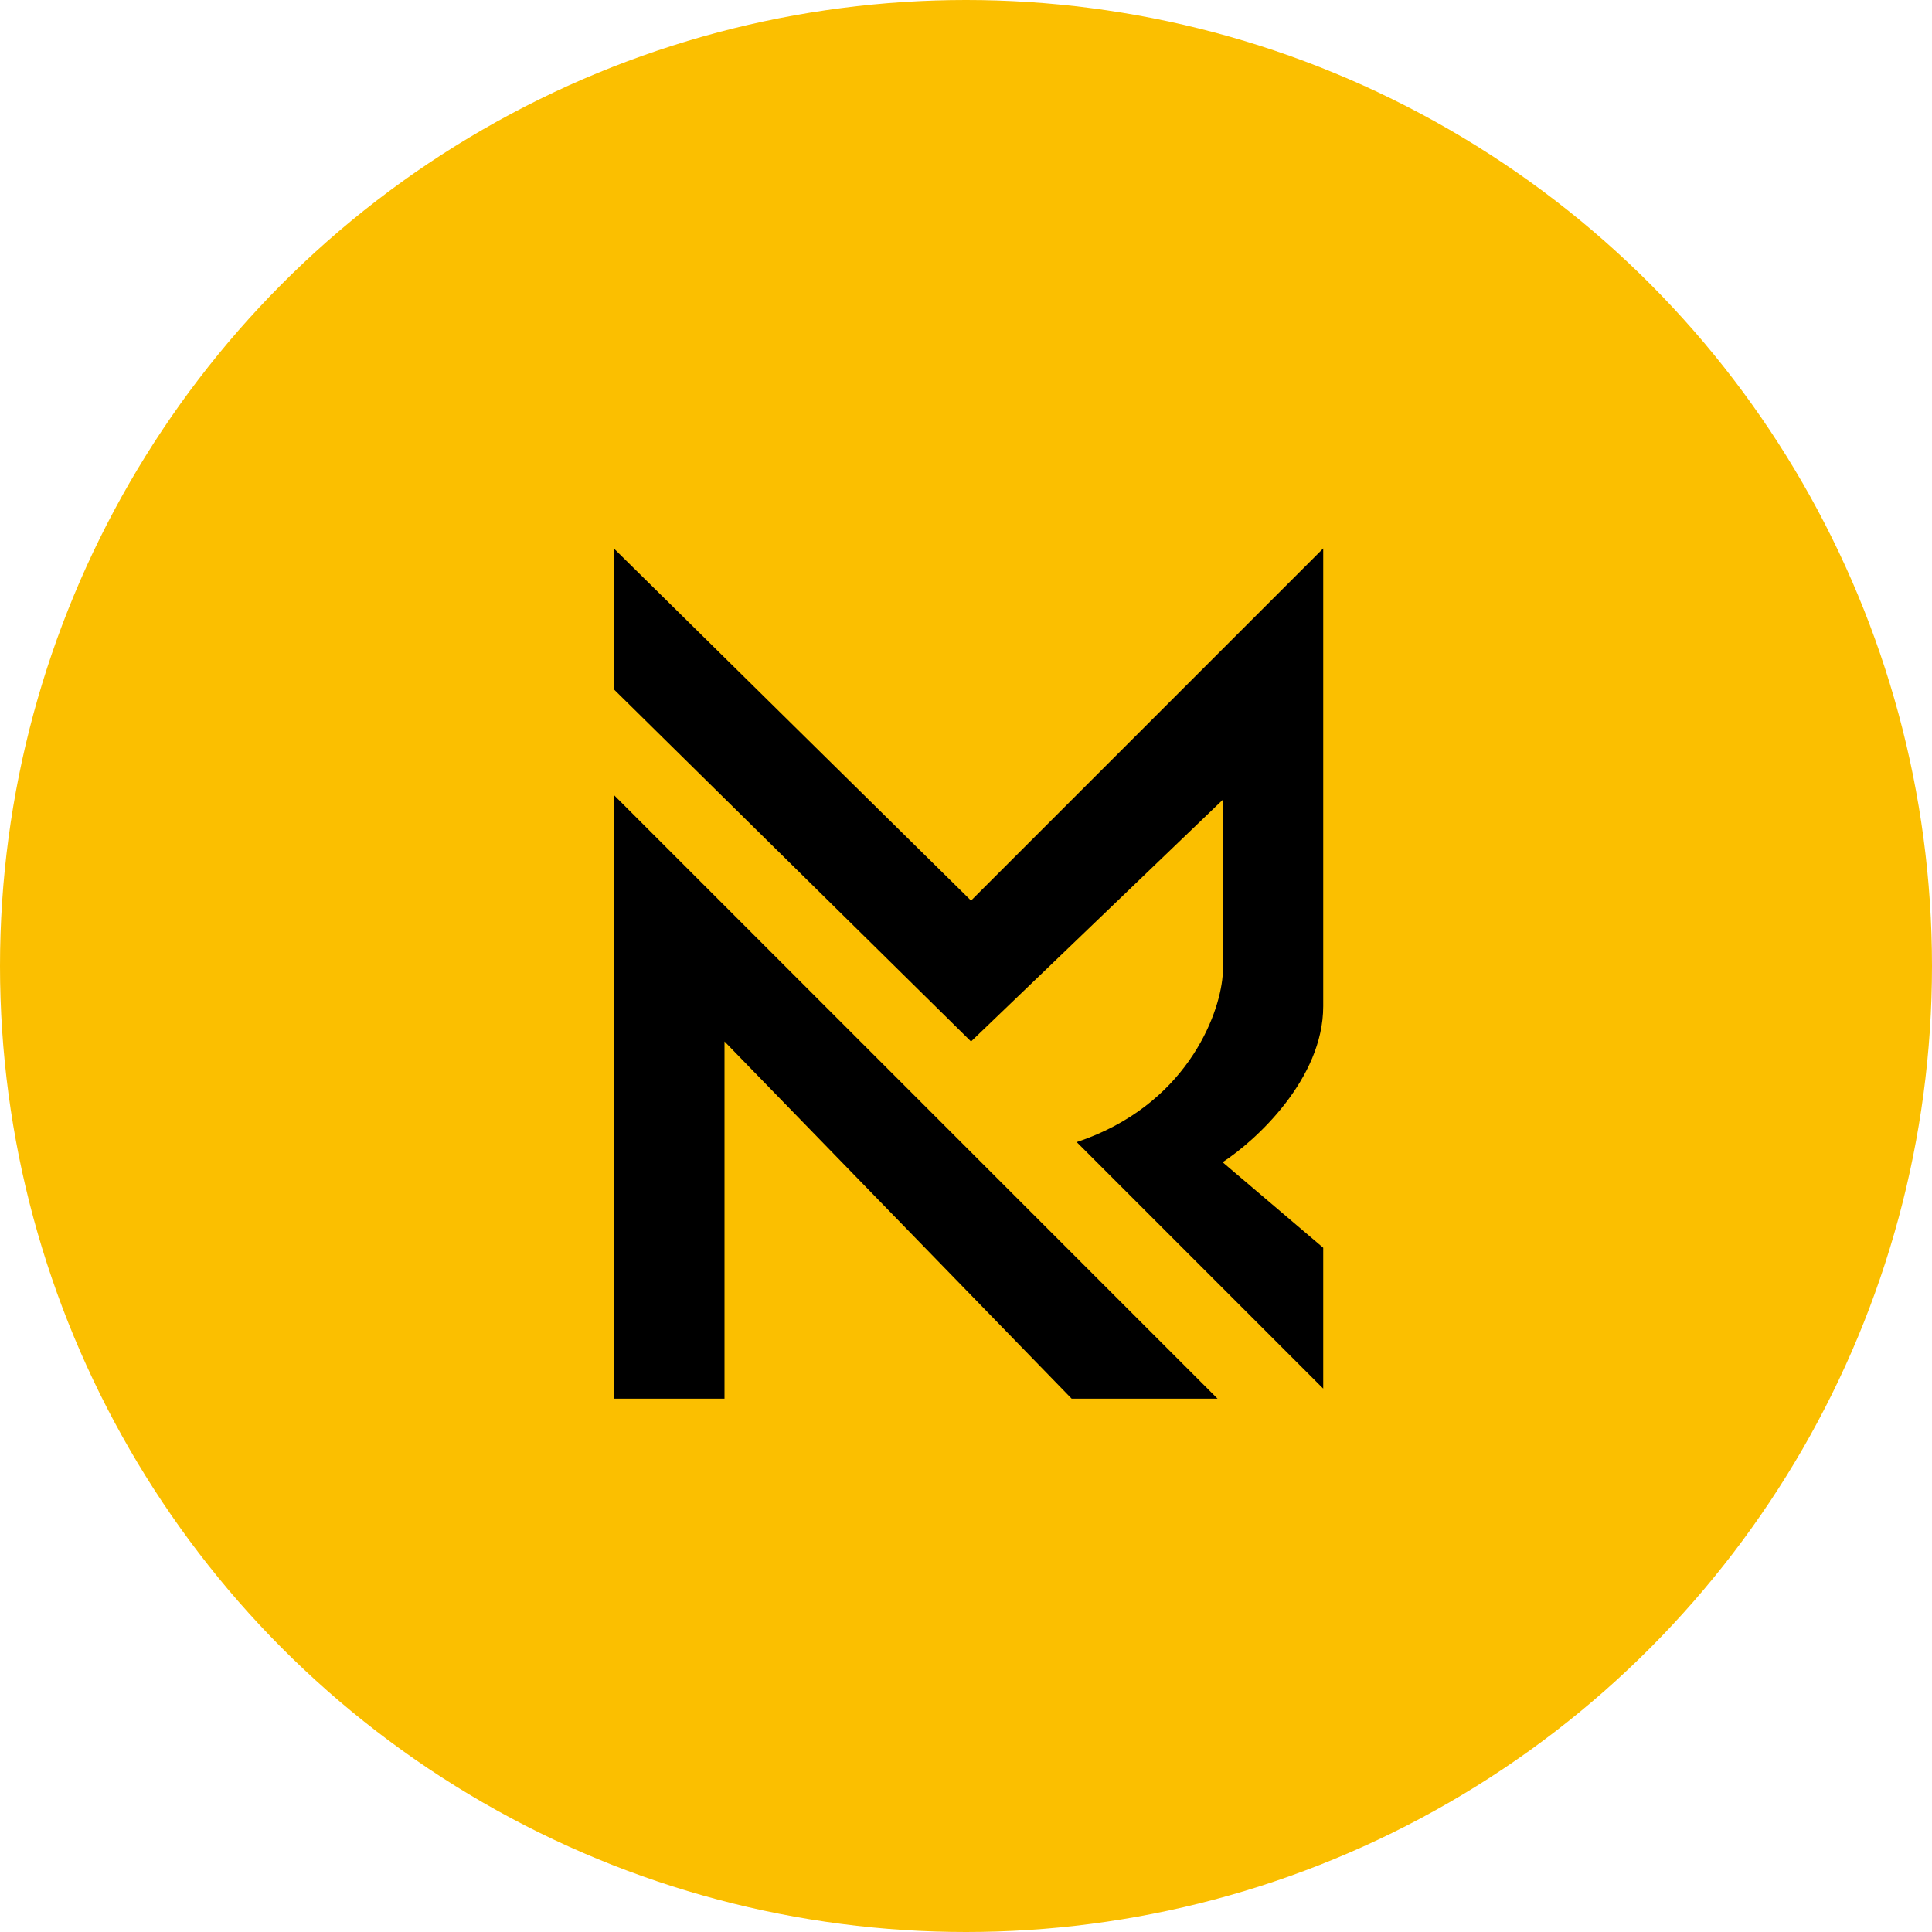
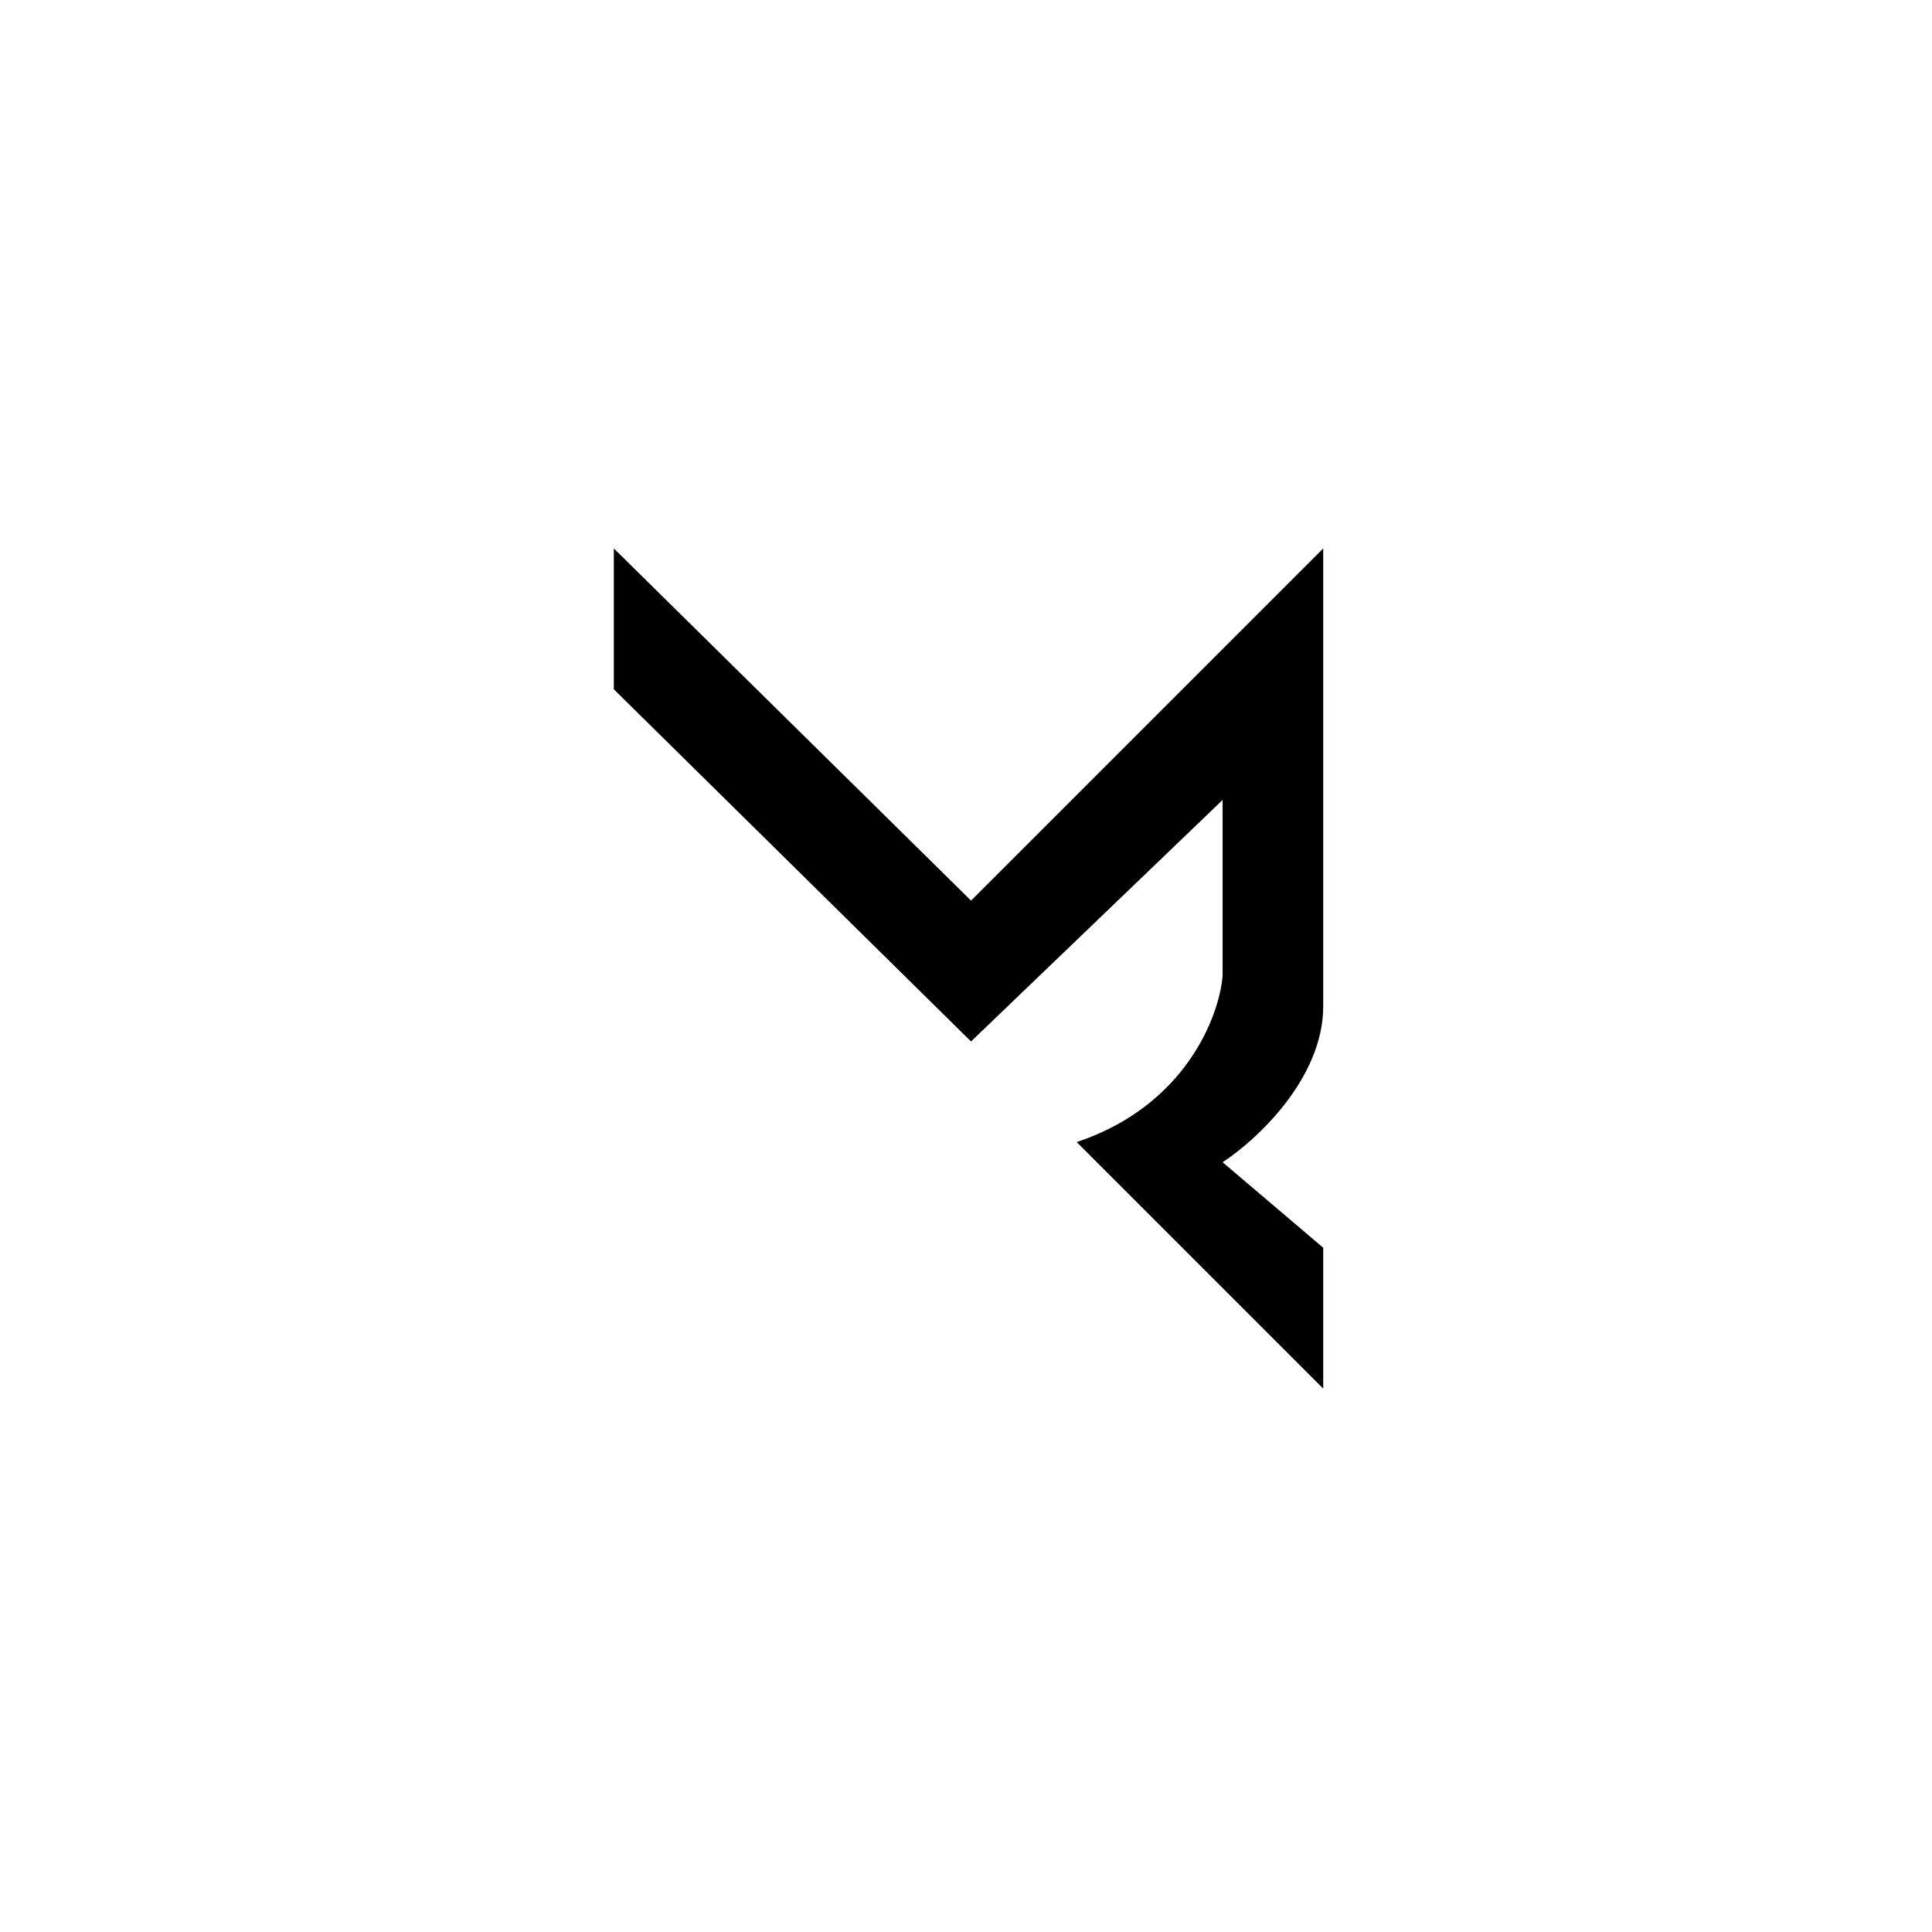
<svg xmlns="http://www.w3.org/2000/svg" width="192" height="192" viewBox="0 0 192 192" fill="none">
-   <circle cx="96" cy="96" r="96" fill="#FBBF00" />
  <path d="M61 54.5V68.5L96.5 103.5L121.5 79.5V97C121.167 101 117.8 109.9 107 113.5L131.5 138V124L121.5 115.5C124.833 113.333 131.5 107.2 131.5 100V54.5L96.5 89.5L61 54.5Z" fill="black" />
-   <path d="M61 79V139H72V103.5L106.5 139H121L61 79Z" fill="black" />
</svg>